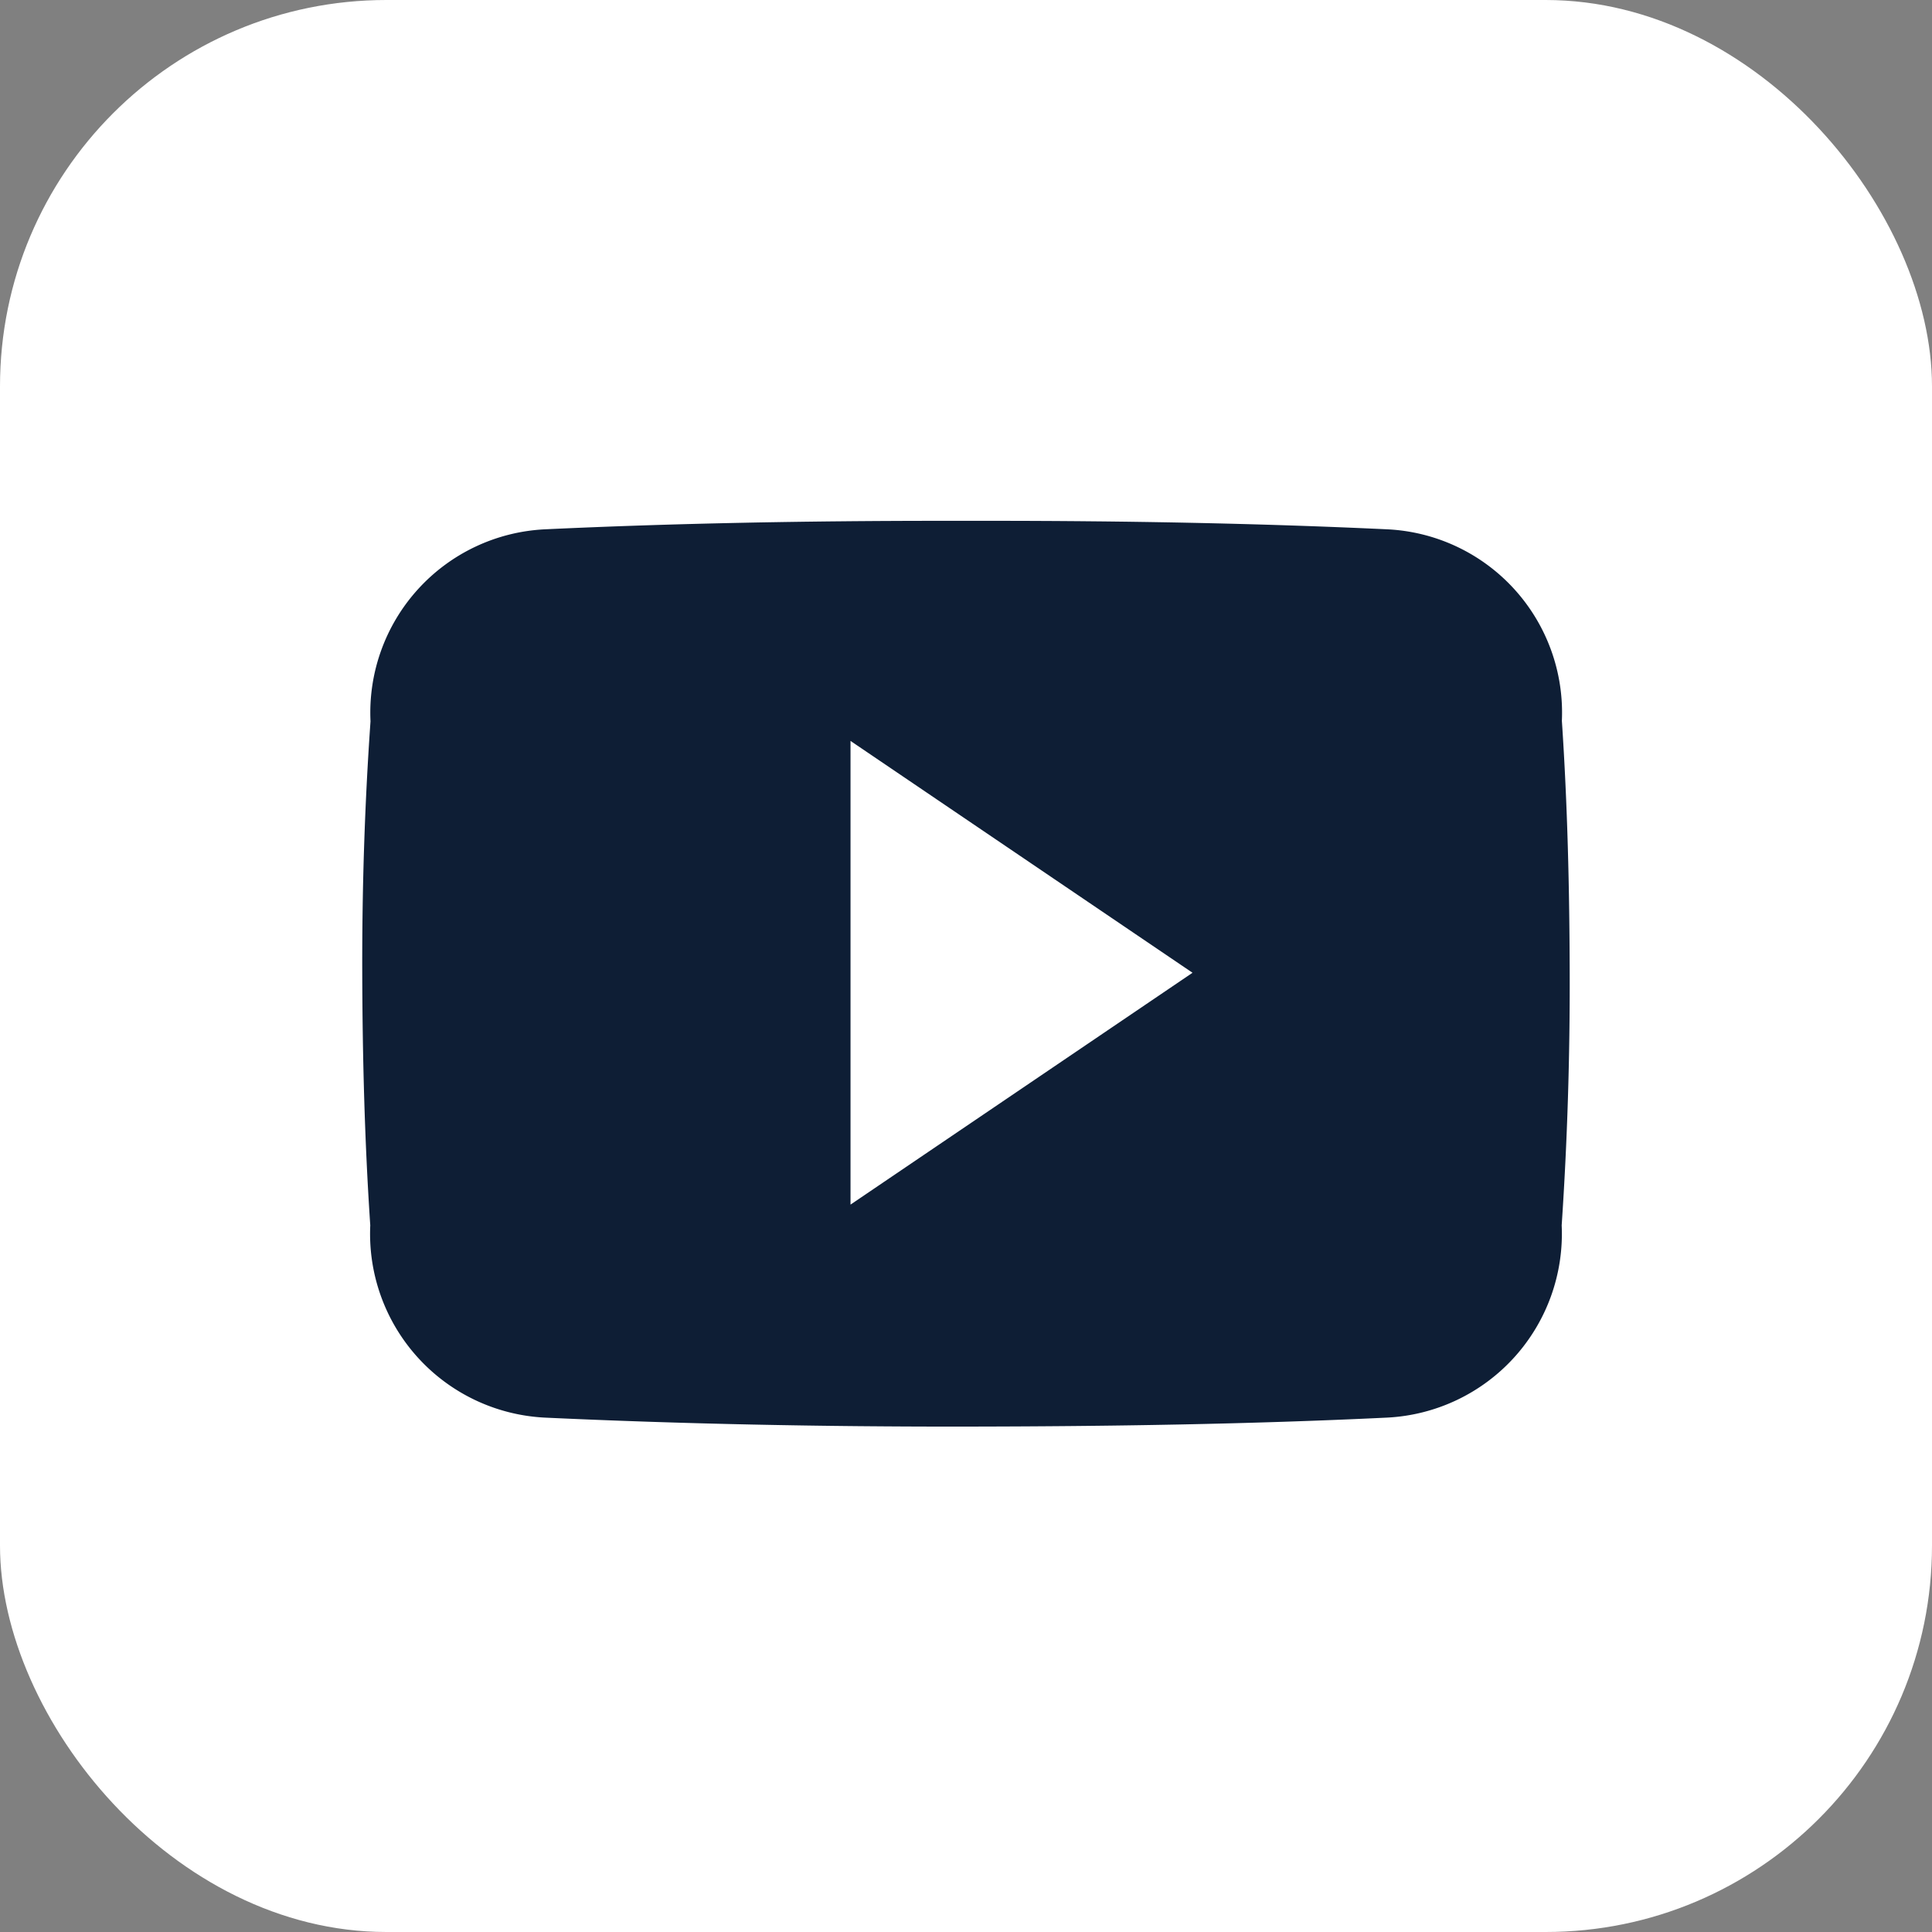
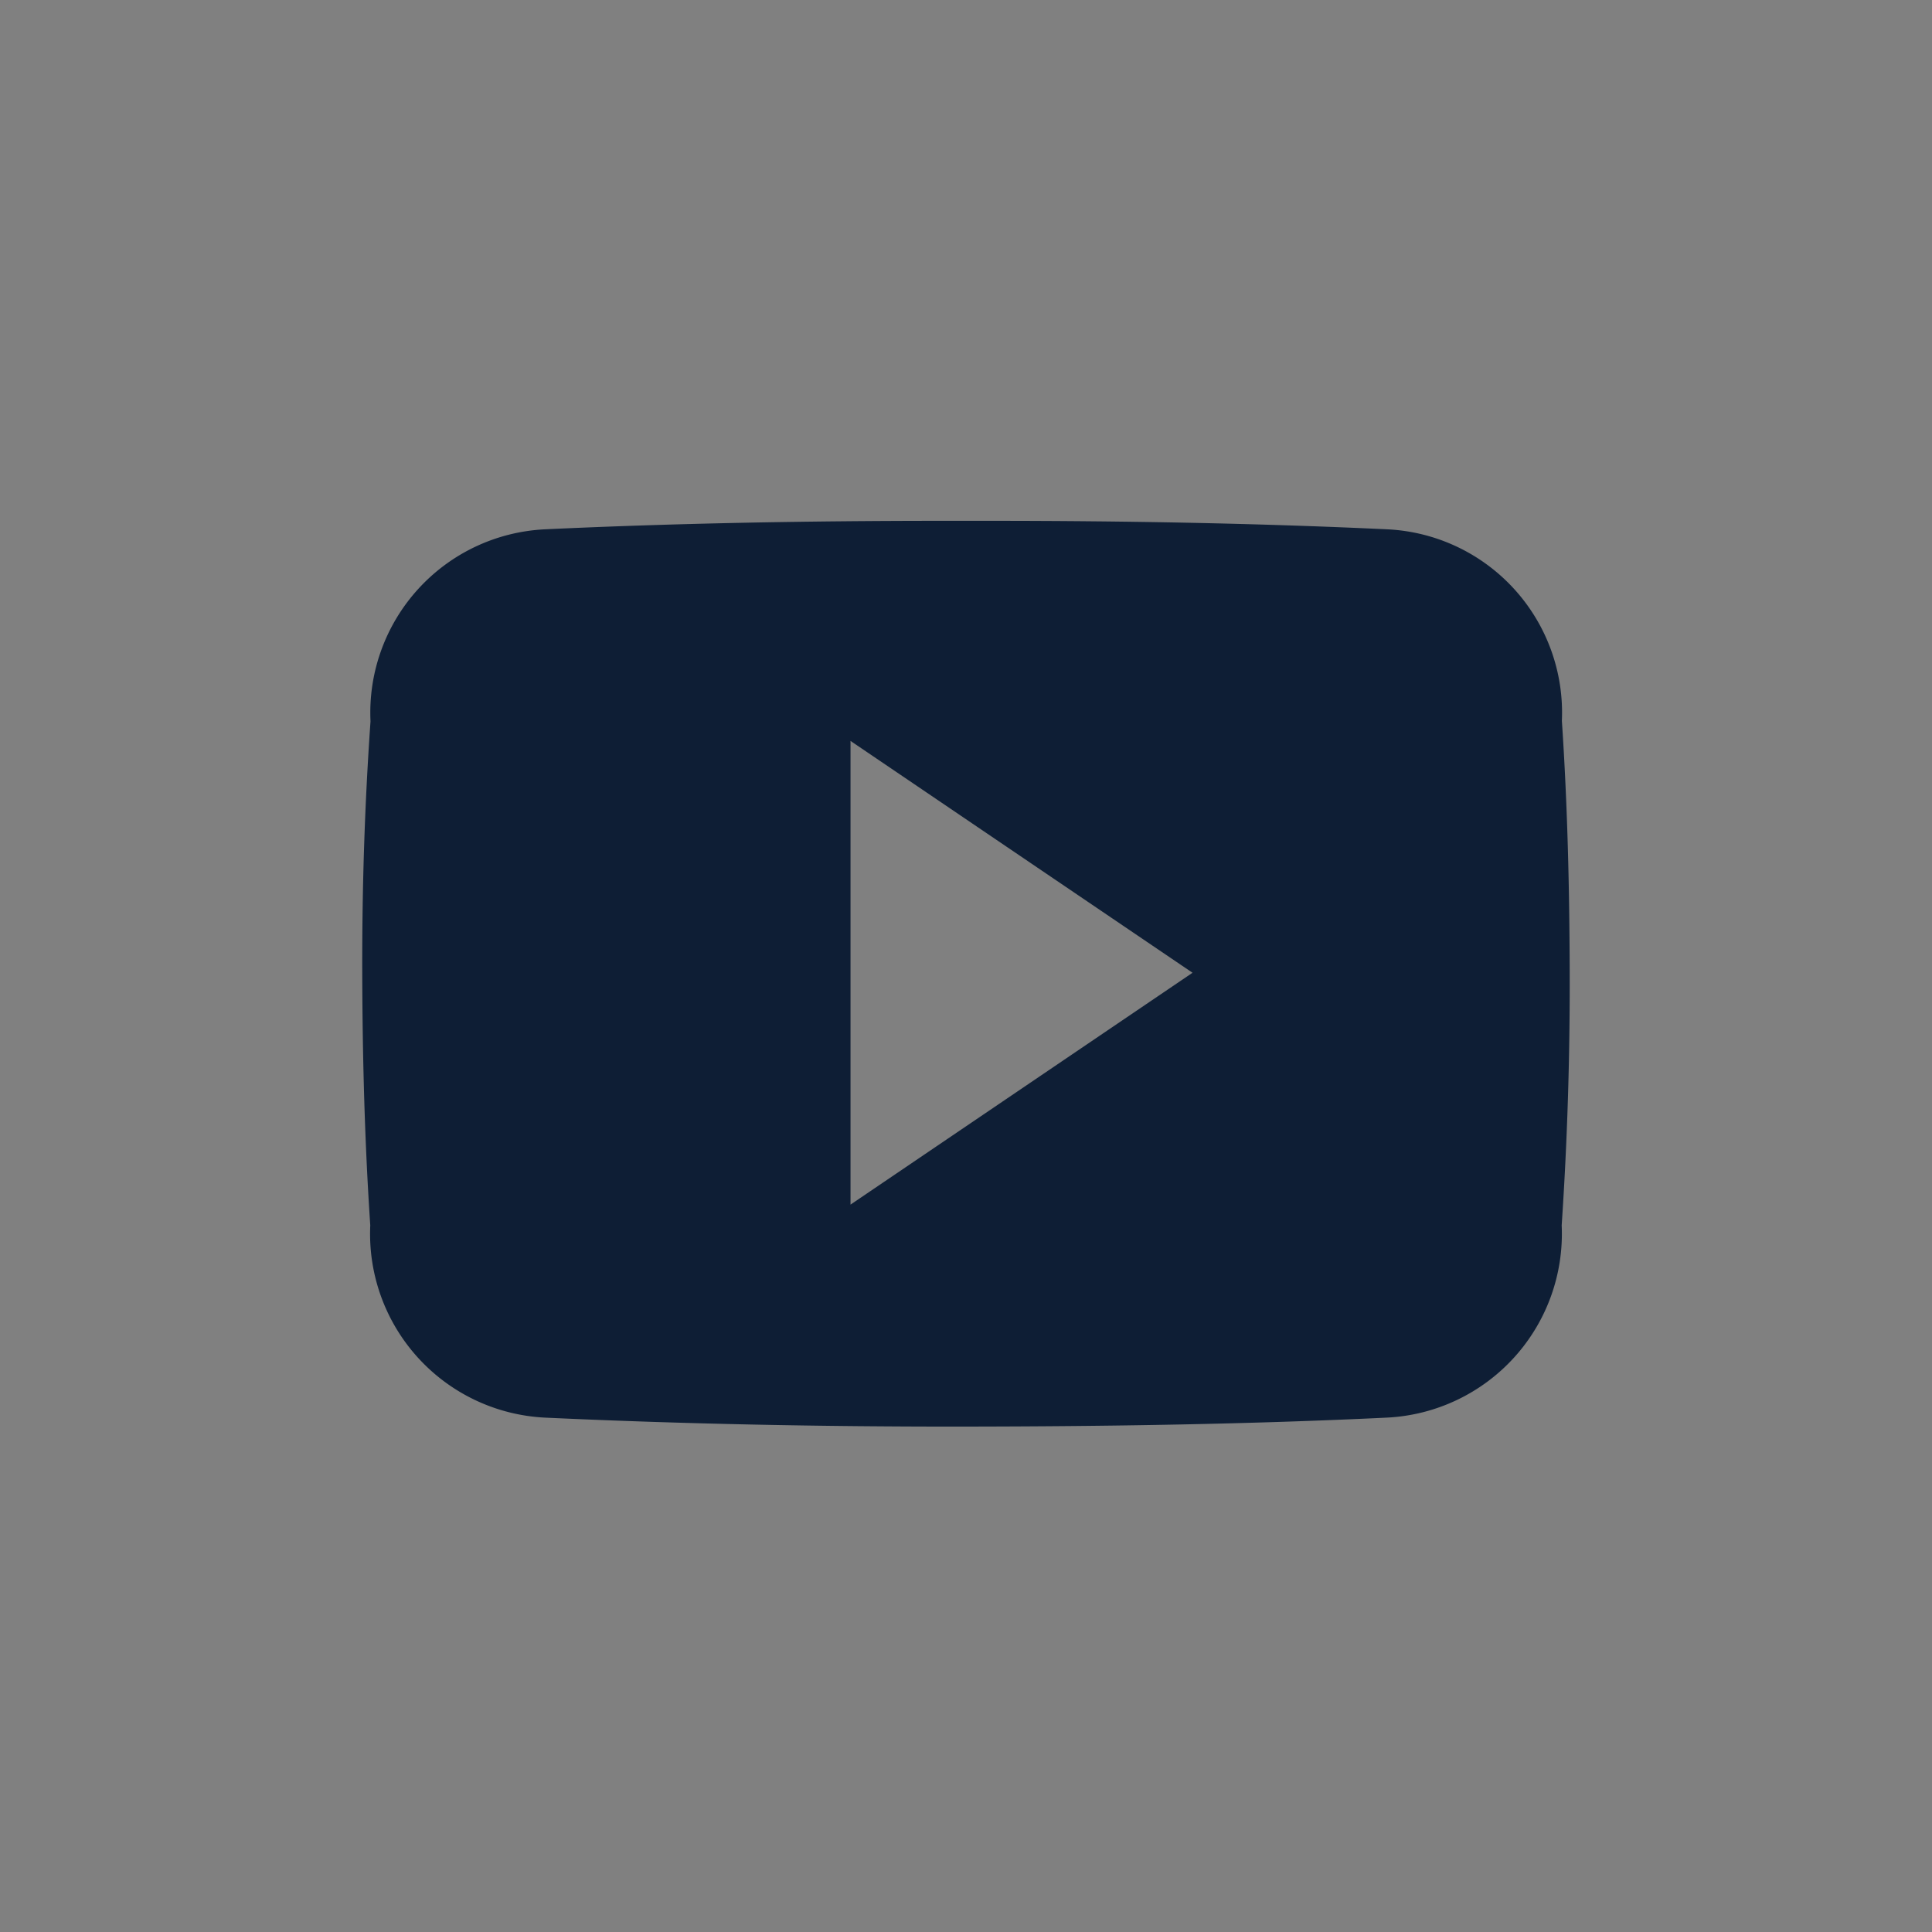
<svg xmlns="http://www.w3.org/2000/svg" width="40" height="40" viewBox="0 0 40 40">
  <rect x="0" y="0" width="40" height="40" fill="#808080" stroke="none" />
  <g id="グループ_175" data-name="グループ 175" transform="translate(12301 10409)">
-     <rect id="長方形_1754" data-name="長方形 1754" width="40" height="40" rx="8" transform="translate(-12301 -10409)" fill="#fff" />
    <path id="Icon_ionic-logo-youtube" data-name="Icon ionic-logo-youtube" d="M24.837,8.641a3.8,3.8,0,0,0-3.614-3.965c-2.705-.127-5.465-.176-8.282-.176h-.879c-2.813,0-5.577.049-8.282.176A3.8,3.8,0,0,0,.171,8.651C.049,10.389-.005,12.128,0,13.867s.049,3.477.166,5.22a3.809,3.809,0,0,0,3.609,3.98c2.842.132,5.758.19,8.722.186s5.875-.049,8.722-.186a3.81,3.81,0,0,0,3.614-3.98c.117-1.743.171-3.482.166-5.225S24.954,10.385,24.837,8.641ZM10.109,18.657v-9.6l7.081,4.8Z" transform="translate(-12293.5 -10402.717)" fill="#0e1e35" />
  </g>
</svg>